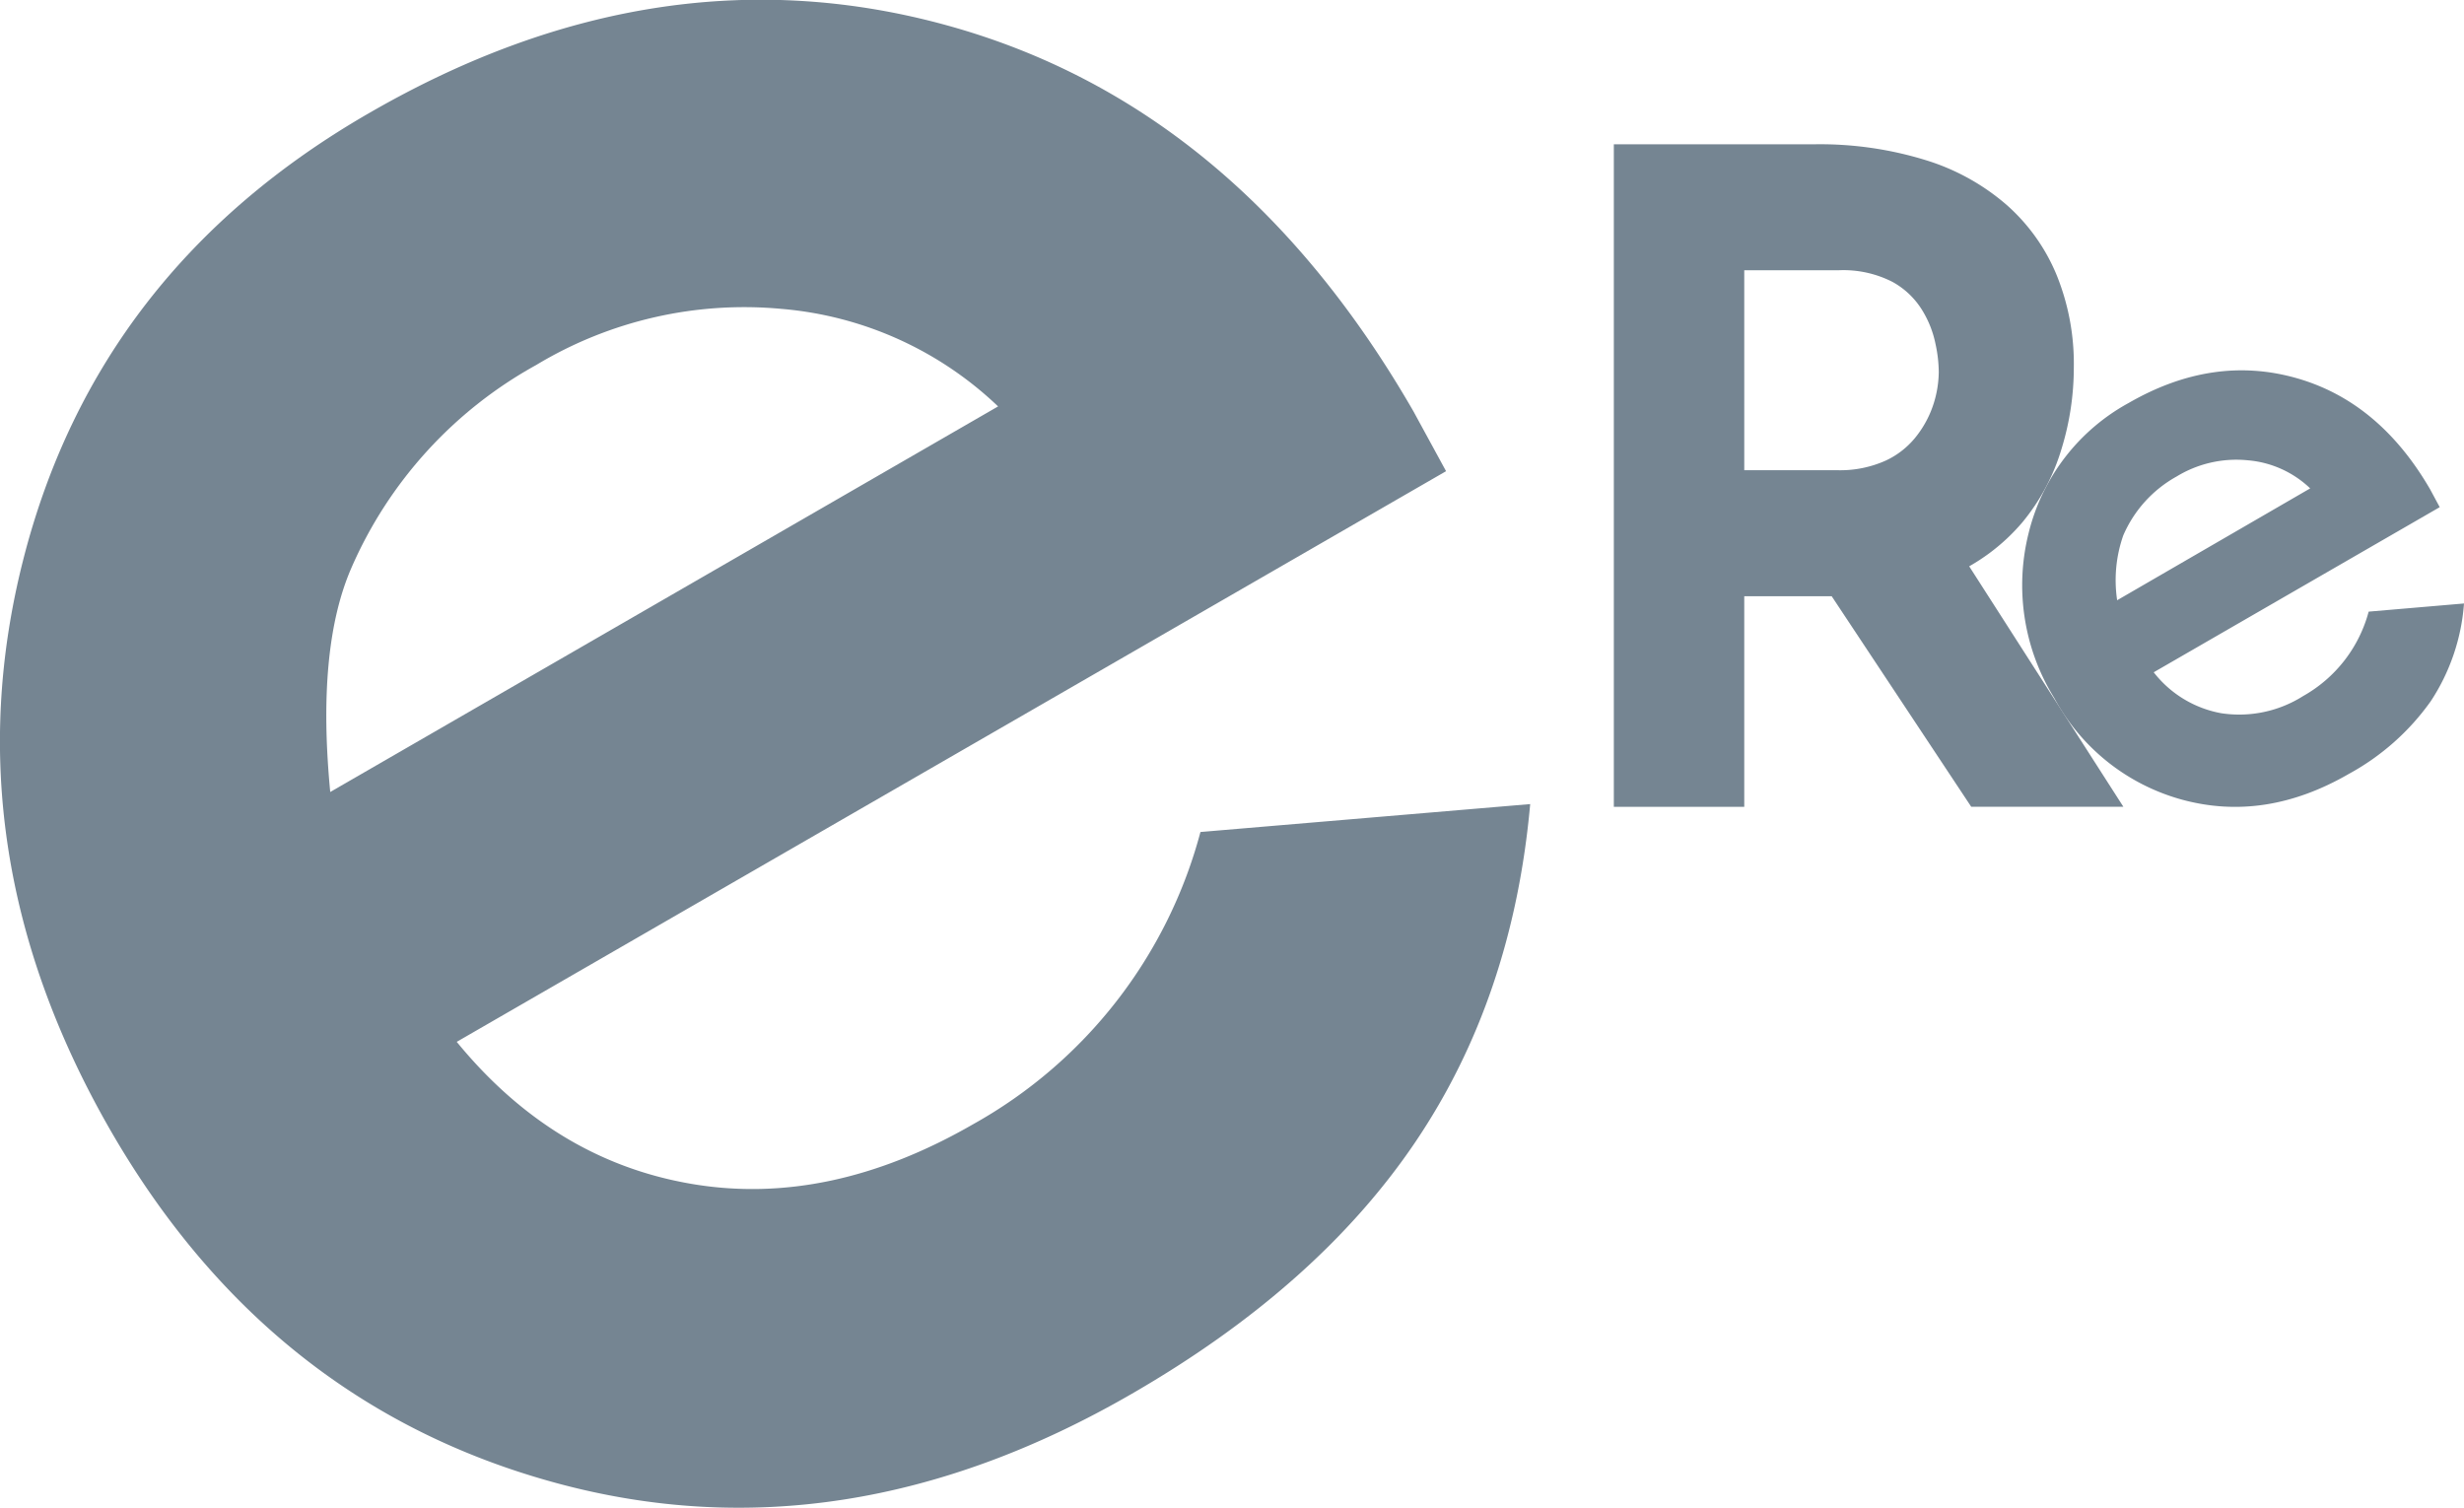
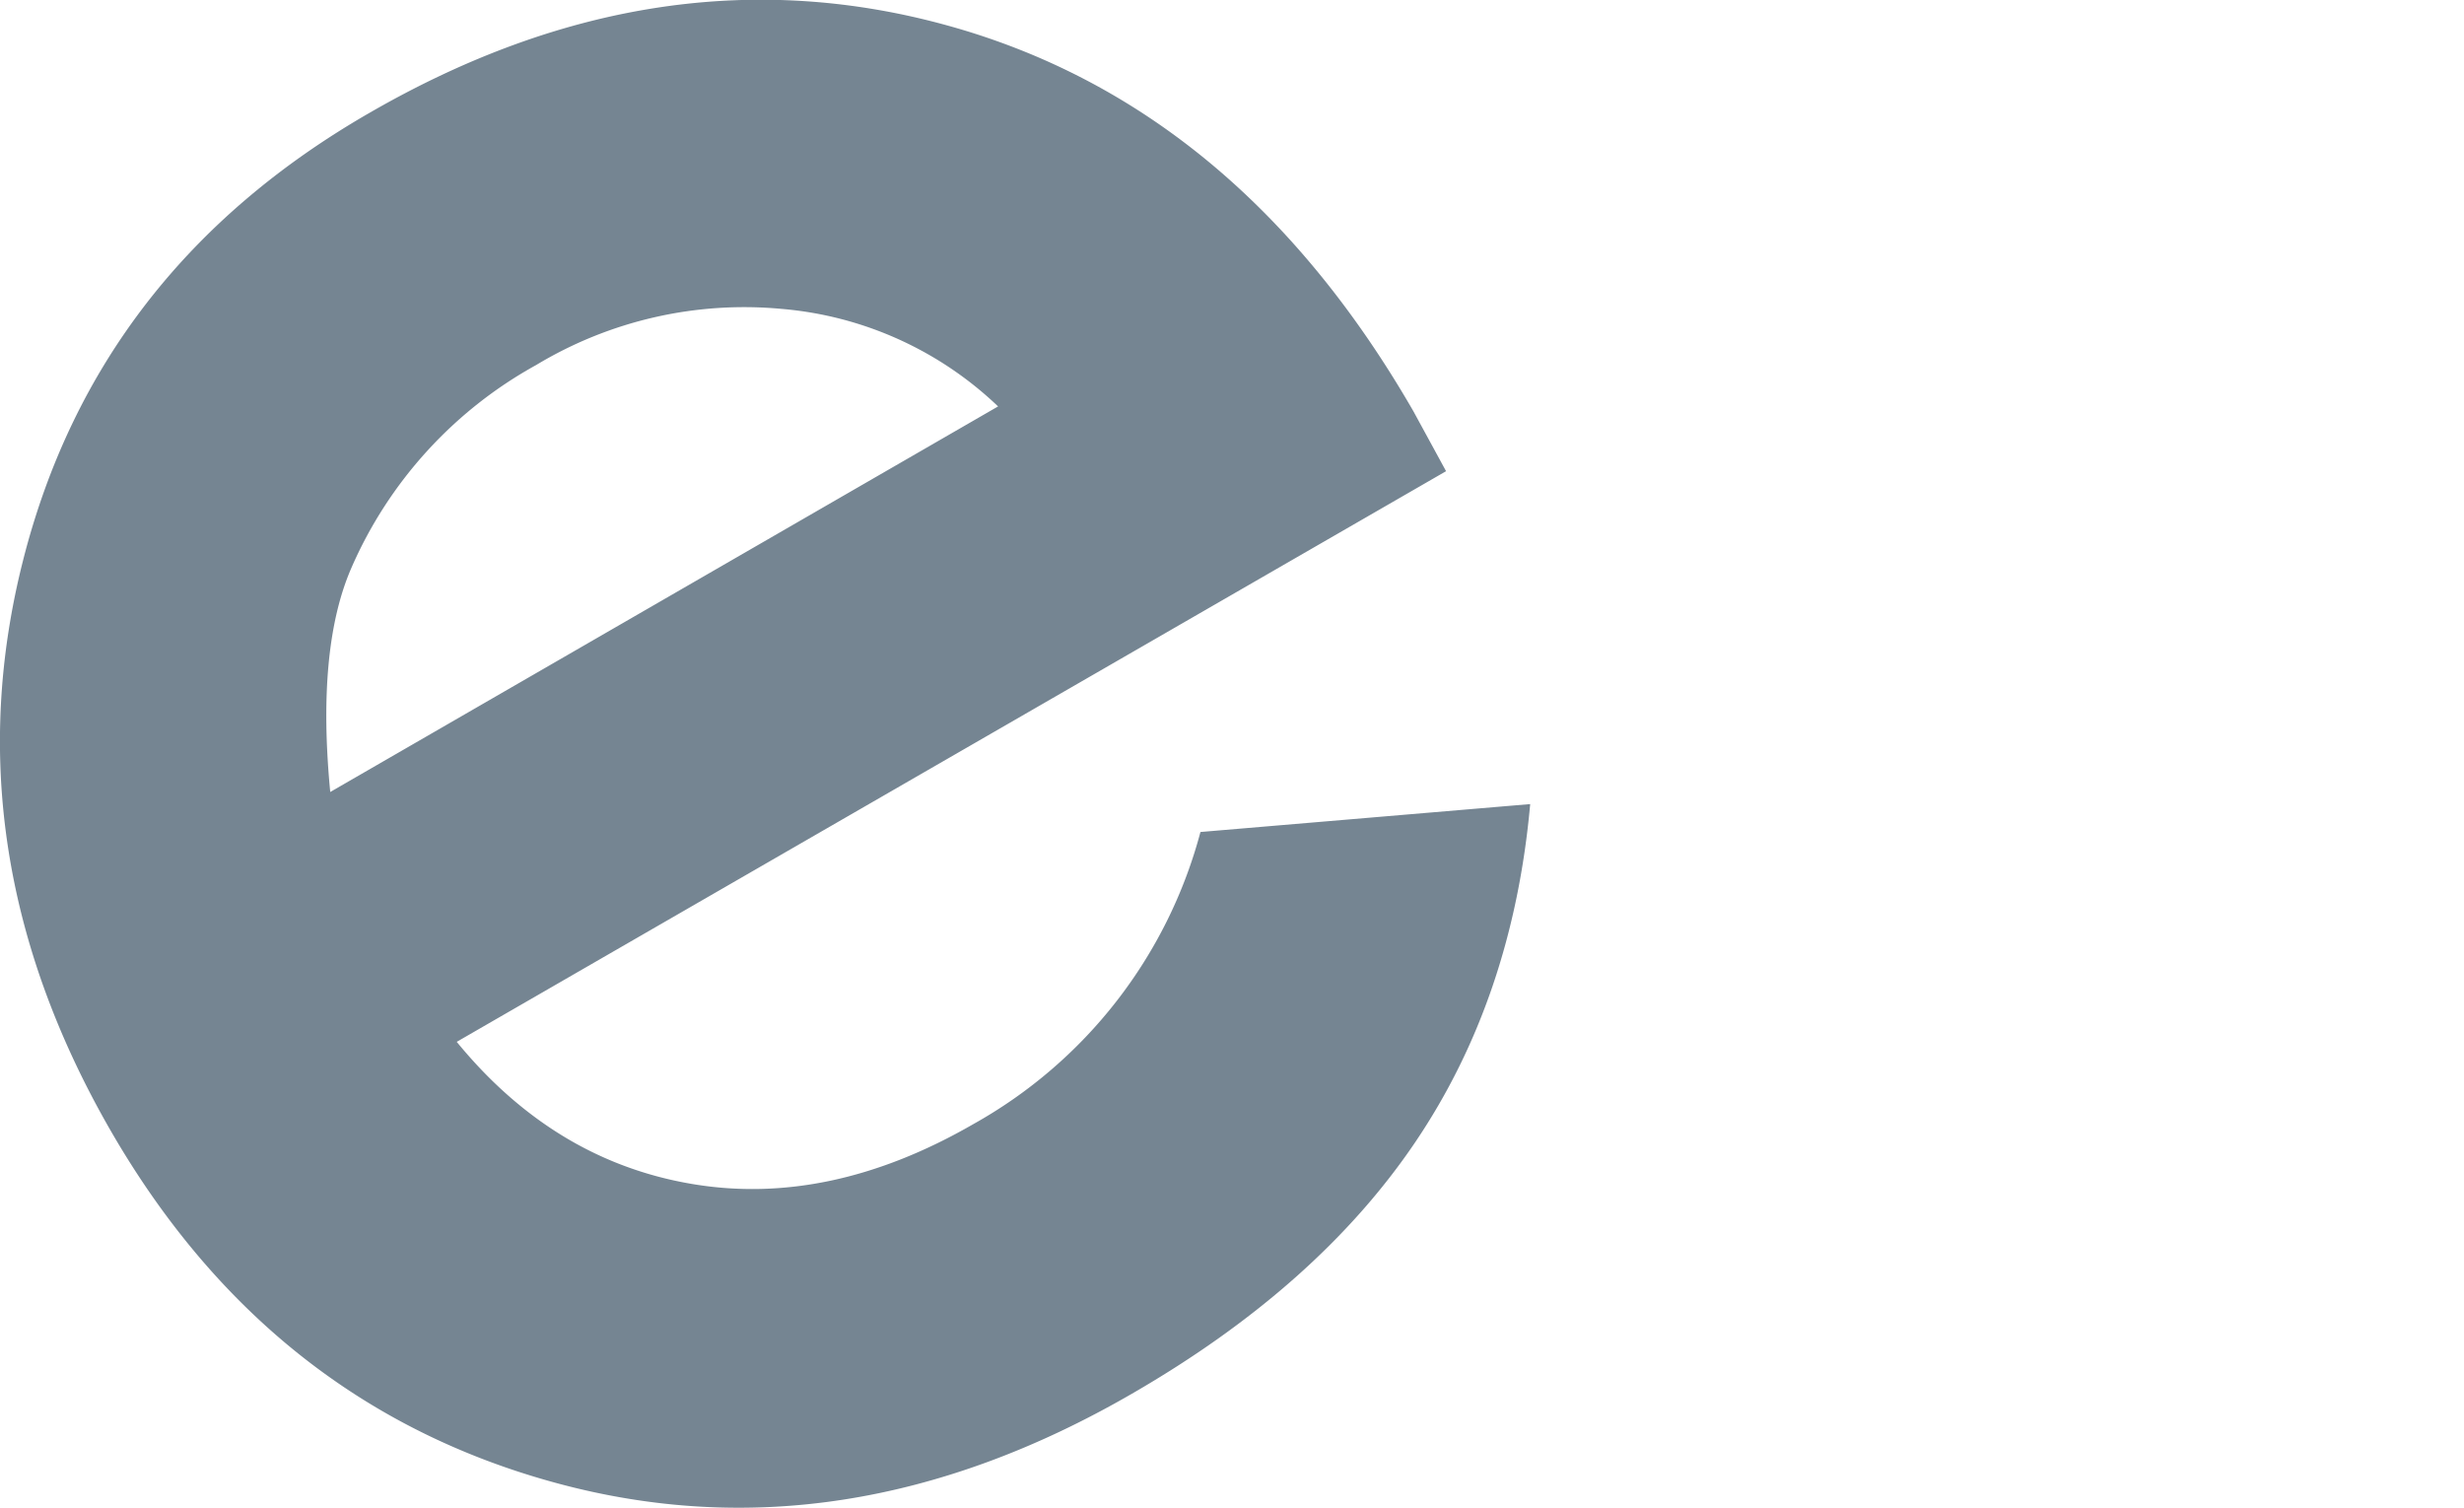
<svg xmlns="http://www.w3.org/2000/svg" viewBox="0 0 250.7 153.43">
  <defs>
    <style>.cls-1{fill:#758592;}</style>
  </defs>
  <title>ever_icon</title>
  <g id="Layer_2" data-name="Layer 2">
    <g id="Layer_1-2" data-name="Layer 1">
      <g id="Layer_1-2-2" data-name="Layer 1-2">
        <path class="cls-1" d="M147.13,47.94,46.47,106q9.87,12.06,23.88,14.45t28.7-6.09a48.22,48.22,0,0,0,23.09-29.71l33.55-2.84q-1.77,19.71-11.69,34.39t-28.83,25.6q-29.39,17-58.56,9.09T11.33,115.16Q-5.17,86.59,2.35,57t35.3-45.55q29.49-17,58.88-8.82t47.27,39.2Zm-45.58-6.59a36.27,36.27,0,0,0-22-9.92,41,41,0,0,0-25,5.71A43.33,43.33,0,0,0,35.76,57.76q-3.57,8.18-2.16,22.82Z" />
-         <path class="cls-1" d="M184.62,14.68a36.45,36.45,0,0,1,11.27,1.6,22.74,22.74,0,0,1,8.29,4.58A19.34,19.34,0,0,1,209.26,28,24,24,0,0,1,211,37.4a28.08,28.08,0,0,1-1.24,8.24,21.21,21.21,0,0,1-4,7.51,20.11,20.11,0,0,1-7.38,5.45A27.69,27.69,0,0,1,187,60.66h-9.53V82.09H164.2V14.68Zm2.29,33.16a11.28,11.28,0,0,0,5-1,8.49,8.49,0,0,0,3.16-2.57A10.56,10.56,0,0,0,196.76,41a11,11,0,0,0,.5-3.16,13.8,13.8,0,0,0-.32-2.79,10.55,10.55,0,0,0-1.33-3.43,8.15,8.15,0,0,0-3.06-2.94A11,11,0,0,0,187,27.5h-9.53V47.84Zm12.46,8.24,16.67,26H200.56l-17-25.65Z" />
-         <path class="cls-1" d="M248.23,51.6l-29.1,16.8a11.23,11.23,0,0,0,6.9,4.17,12.16,12.16,0,0,0,8.3-1.75A14,14,0,0,0,241,62.23l9.7-.83a20.83,20.83,0,0,1-3.38,9.94,24.7,24.7,0,0,1-8.34,7.4q-8.49,4.91-16.93,2.63A21.1,21.1,0,0,1,209,71a21.81,21.81,0,0,1-2.59-16.79A20.69,20.69,0,0,1,216.58,41q8.53-4.92,17-2.55t13.67,11.33Zm-13.18-1.91a10.44,10.44,0,0,0-6.37-2.86,11.67,11.67,0,0,0-7.22,1.65,12.53,12.53,0,0,0-5.43,6,13.78,13.78,0,0,0-.62,6.59Z" />
      </g>
    </g>
  </g>
</svg>